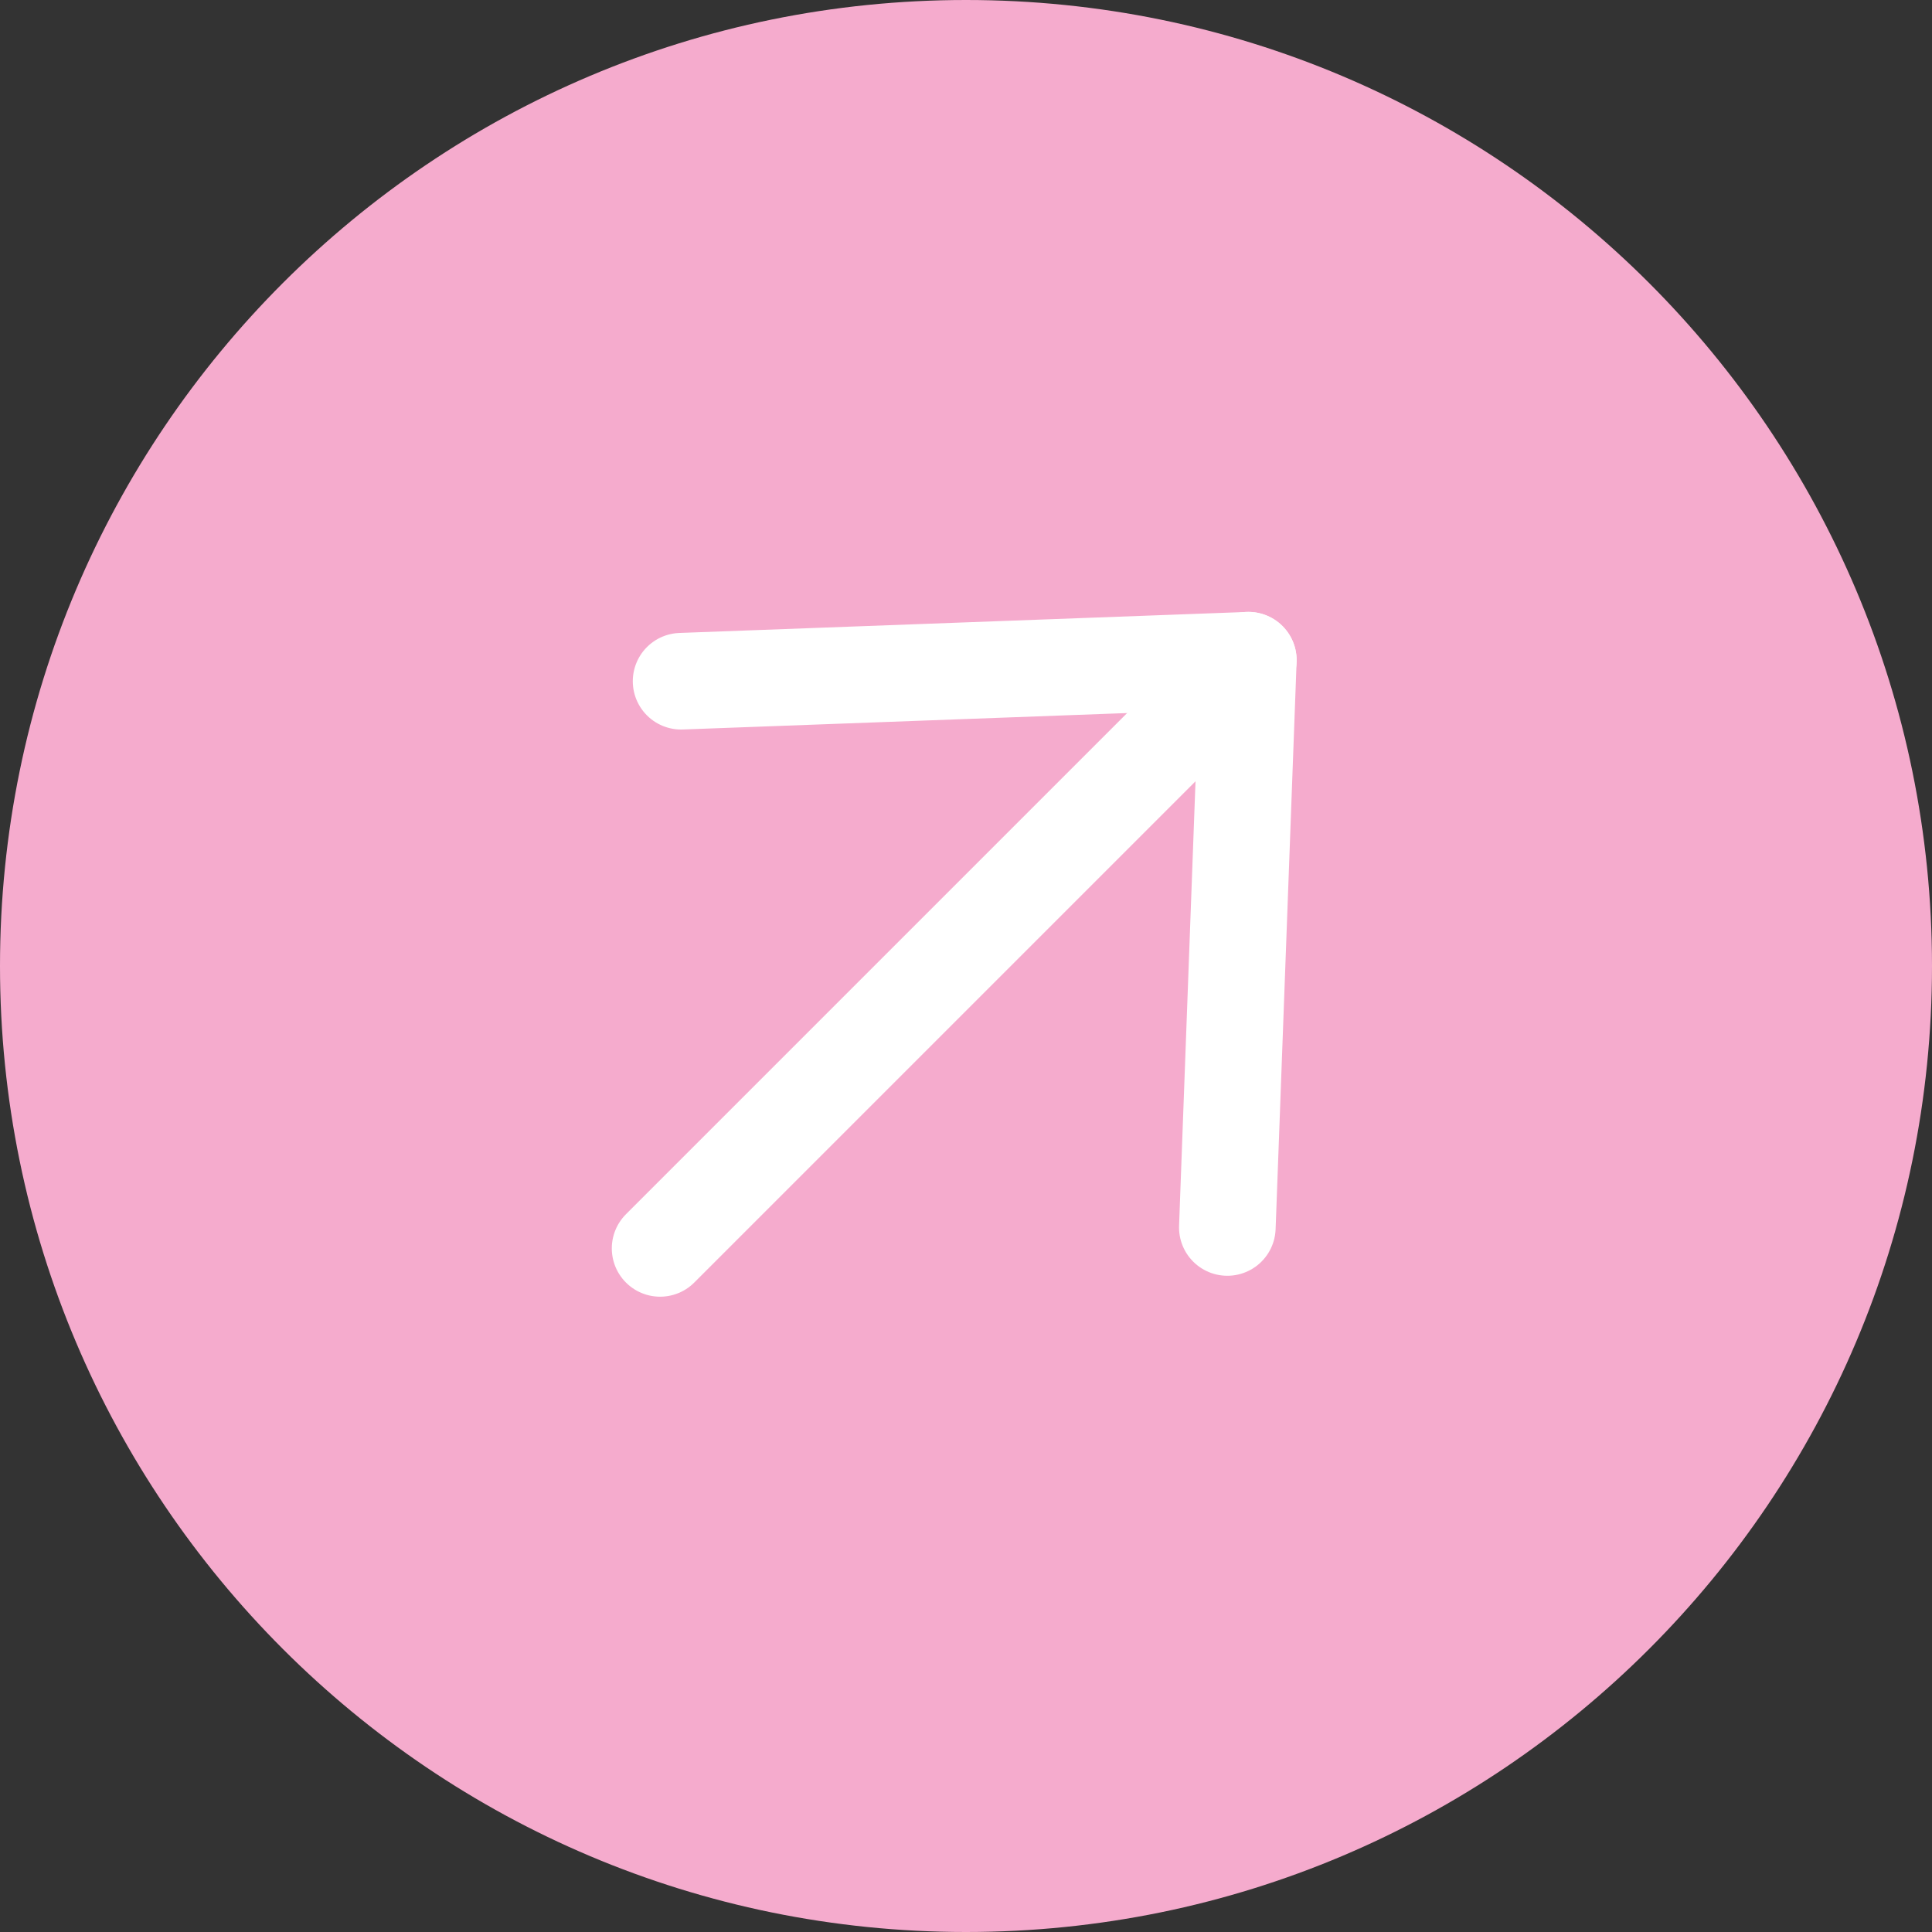
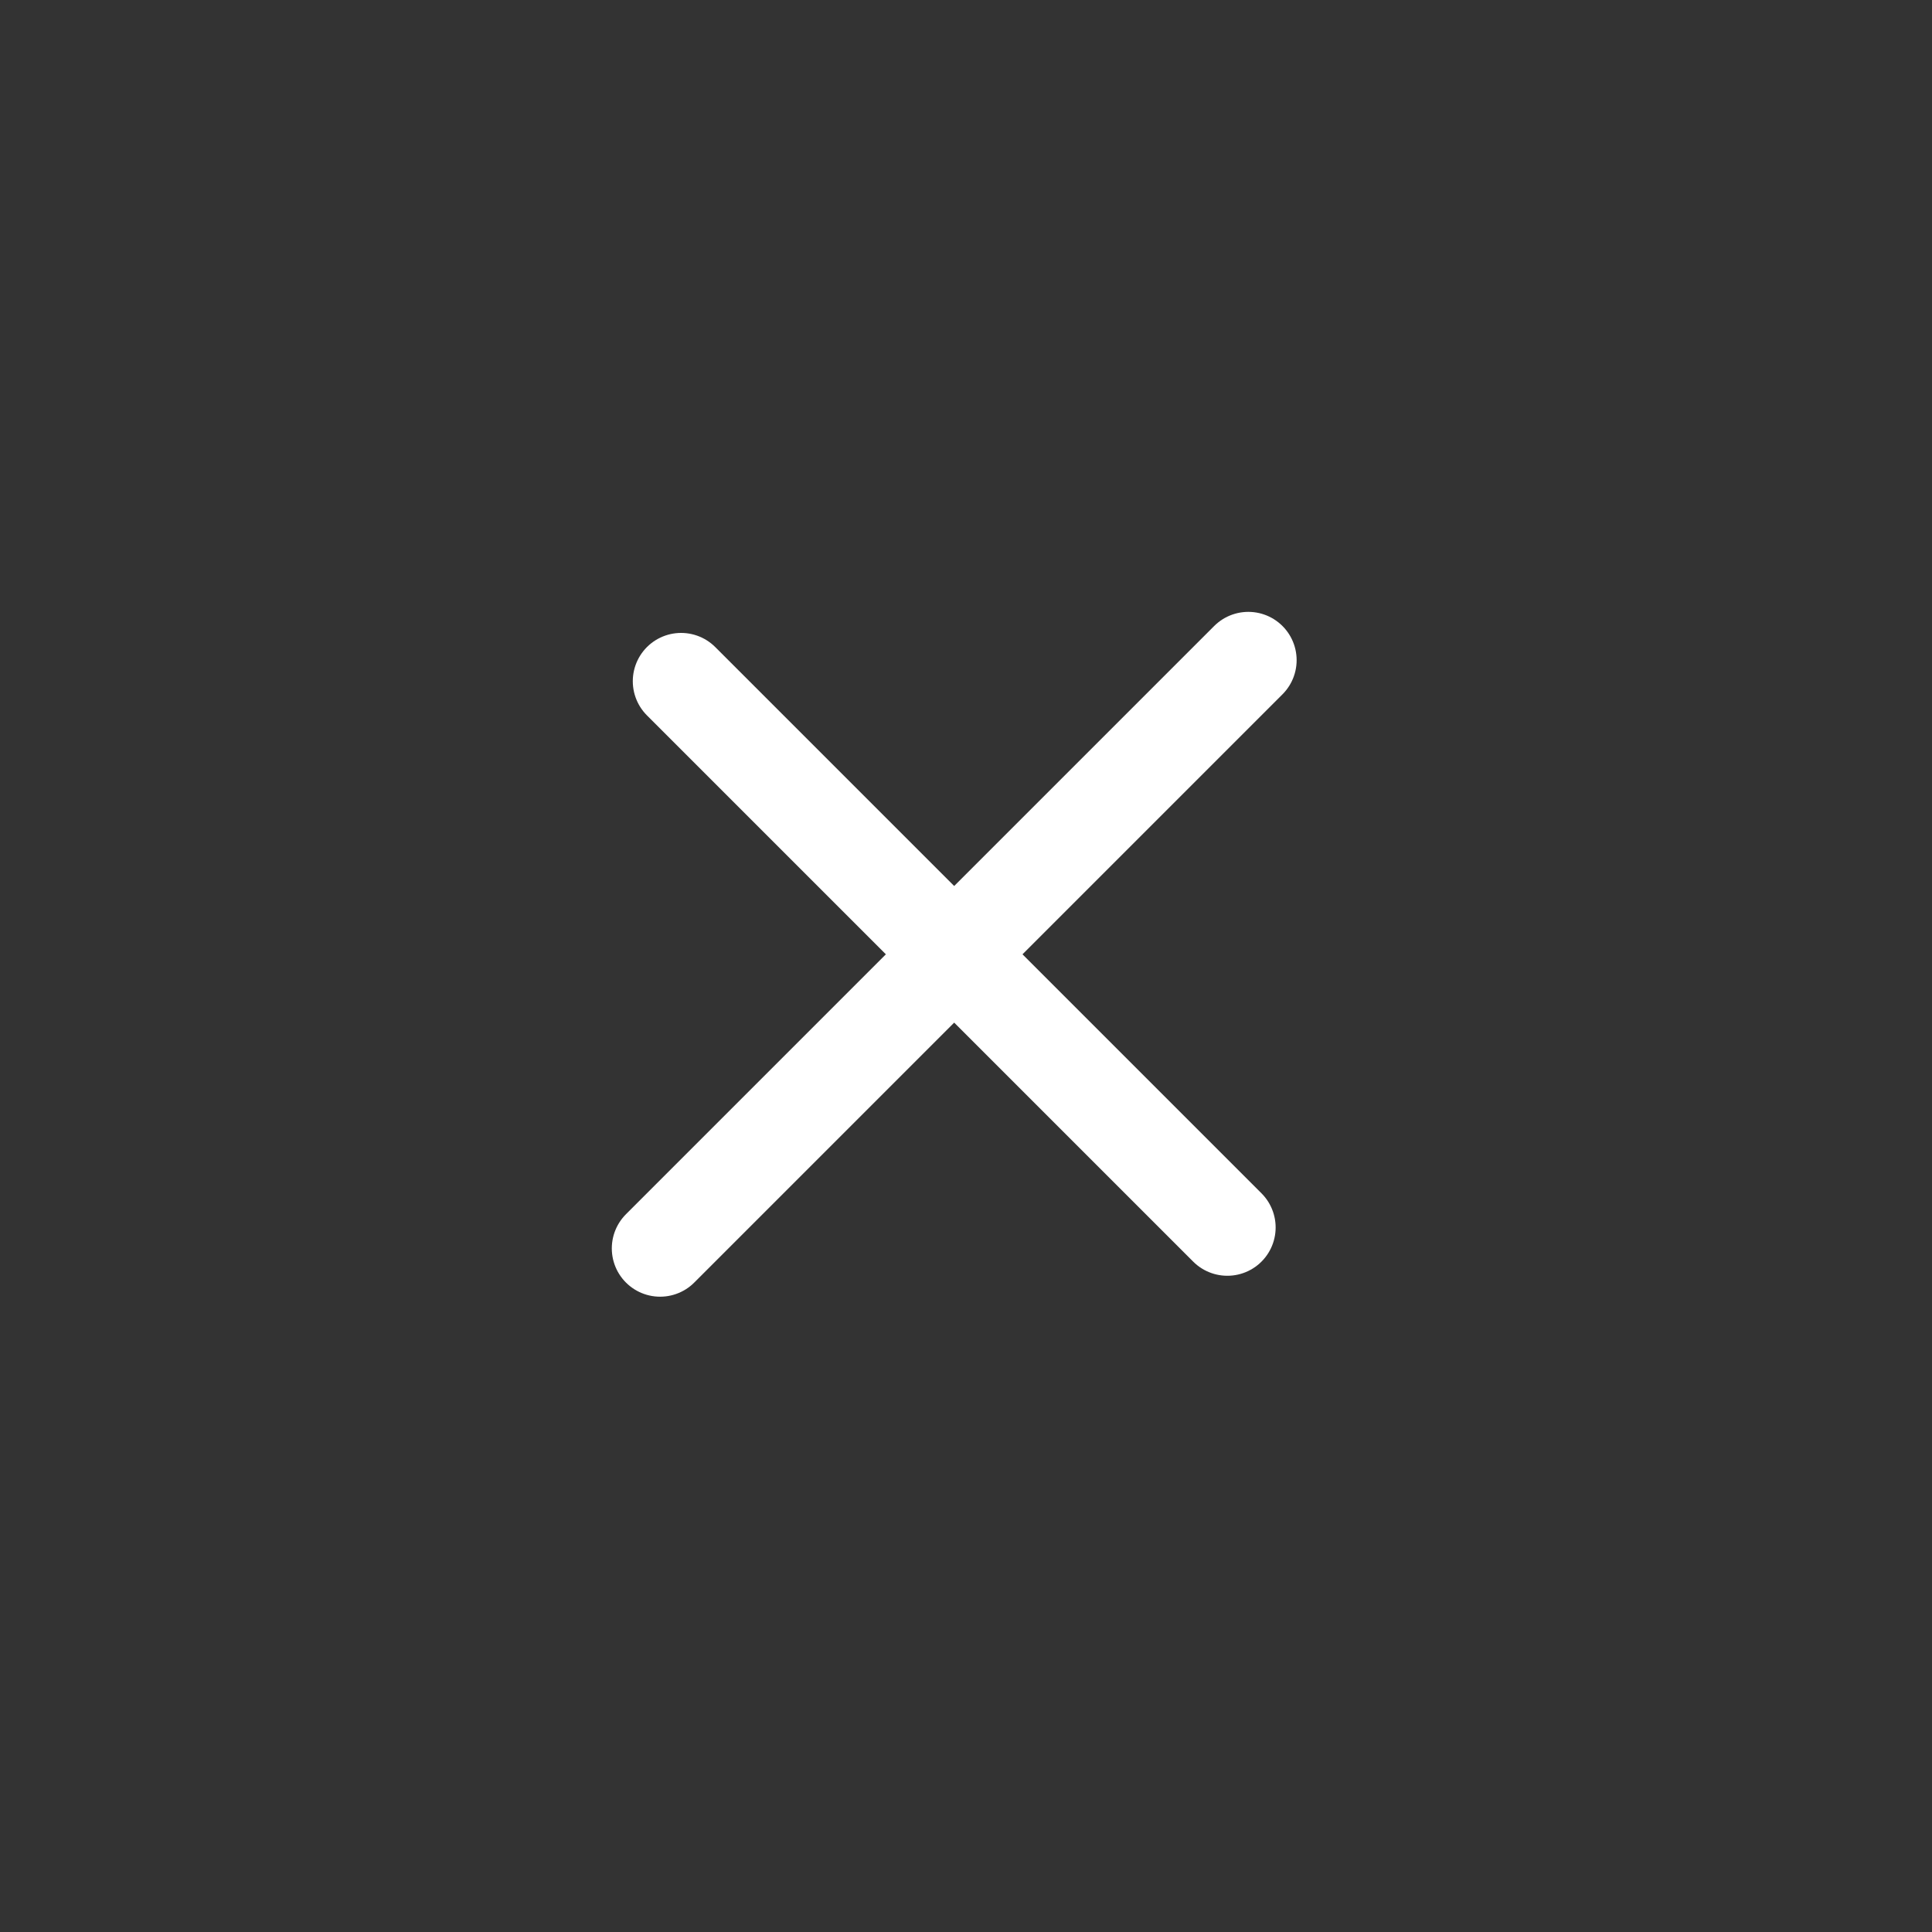
<svg xmlns="http://www.w3.org/2000/svg" width="30" height="30" viewBox="0 0 30 30" fill="none">
  <rect x="0" y="0" width="30" height="30" fill="#333333" stroke="none" />
  <g clip-path="url(#clip0_10793_16812)">
-     <path d="M15 30C23.284 30 30 23.284 30 15C30 6.716 23.284 8.89558e-07 15 1.25168e-06C6.716 1.61379e-06 -1.01779e-06 6.716 -6.5567e-07 15C-2.93555e-07 23.284 6.716 30 15 30Z" fill="#F5ABCD" />
    <path d="M10.25 19.385L19.384 10.251" stroke="white" stroke-width="1.5" stroke-linecap="round" stroke-linejoin="round" />
-     <path d="M19.058 19.06L19.384 10.252L10.576 10.578" stroke="white" stroke-width="1.5" stroke-linecap="round" stroke-linejoin="round" />
+     <path d="M19.058 19.06L10.576 10.578" stroke="white" stroke-width="1.5" stroke-linecap="round" stroke-linejoin="round" />
  </g>
  <defs>
    <clipPath id="clip0_10793_16812">
      <rect width="30" height="30" fill="white" />
    </clipPath>
  </defs>
</svg>